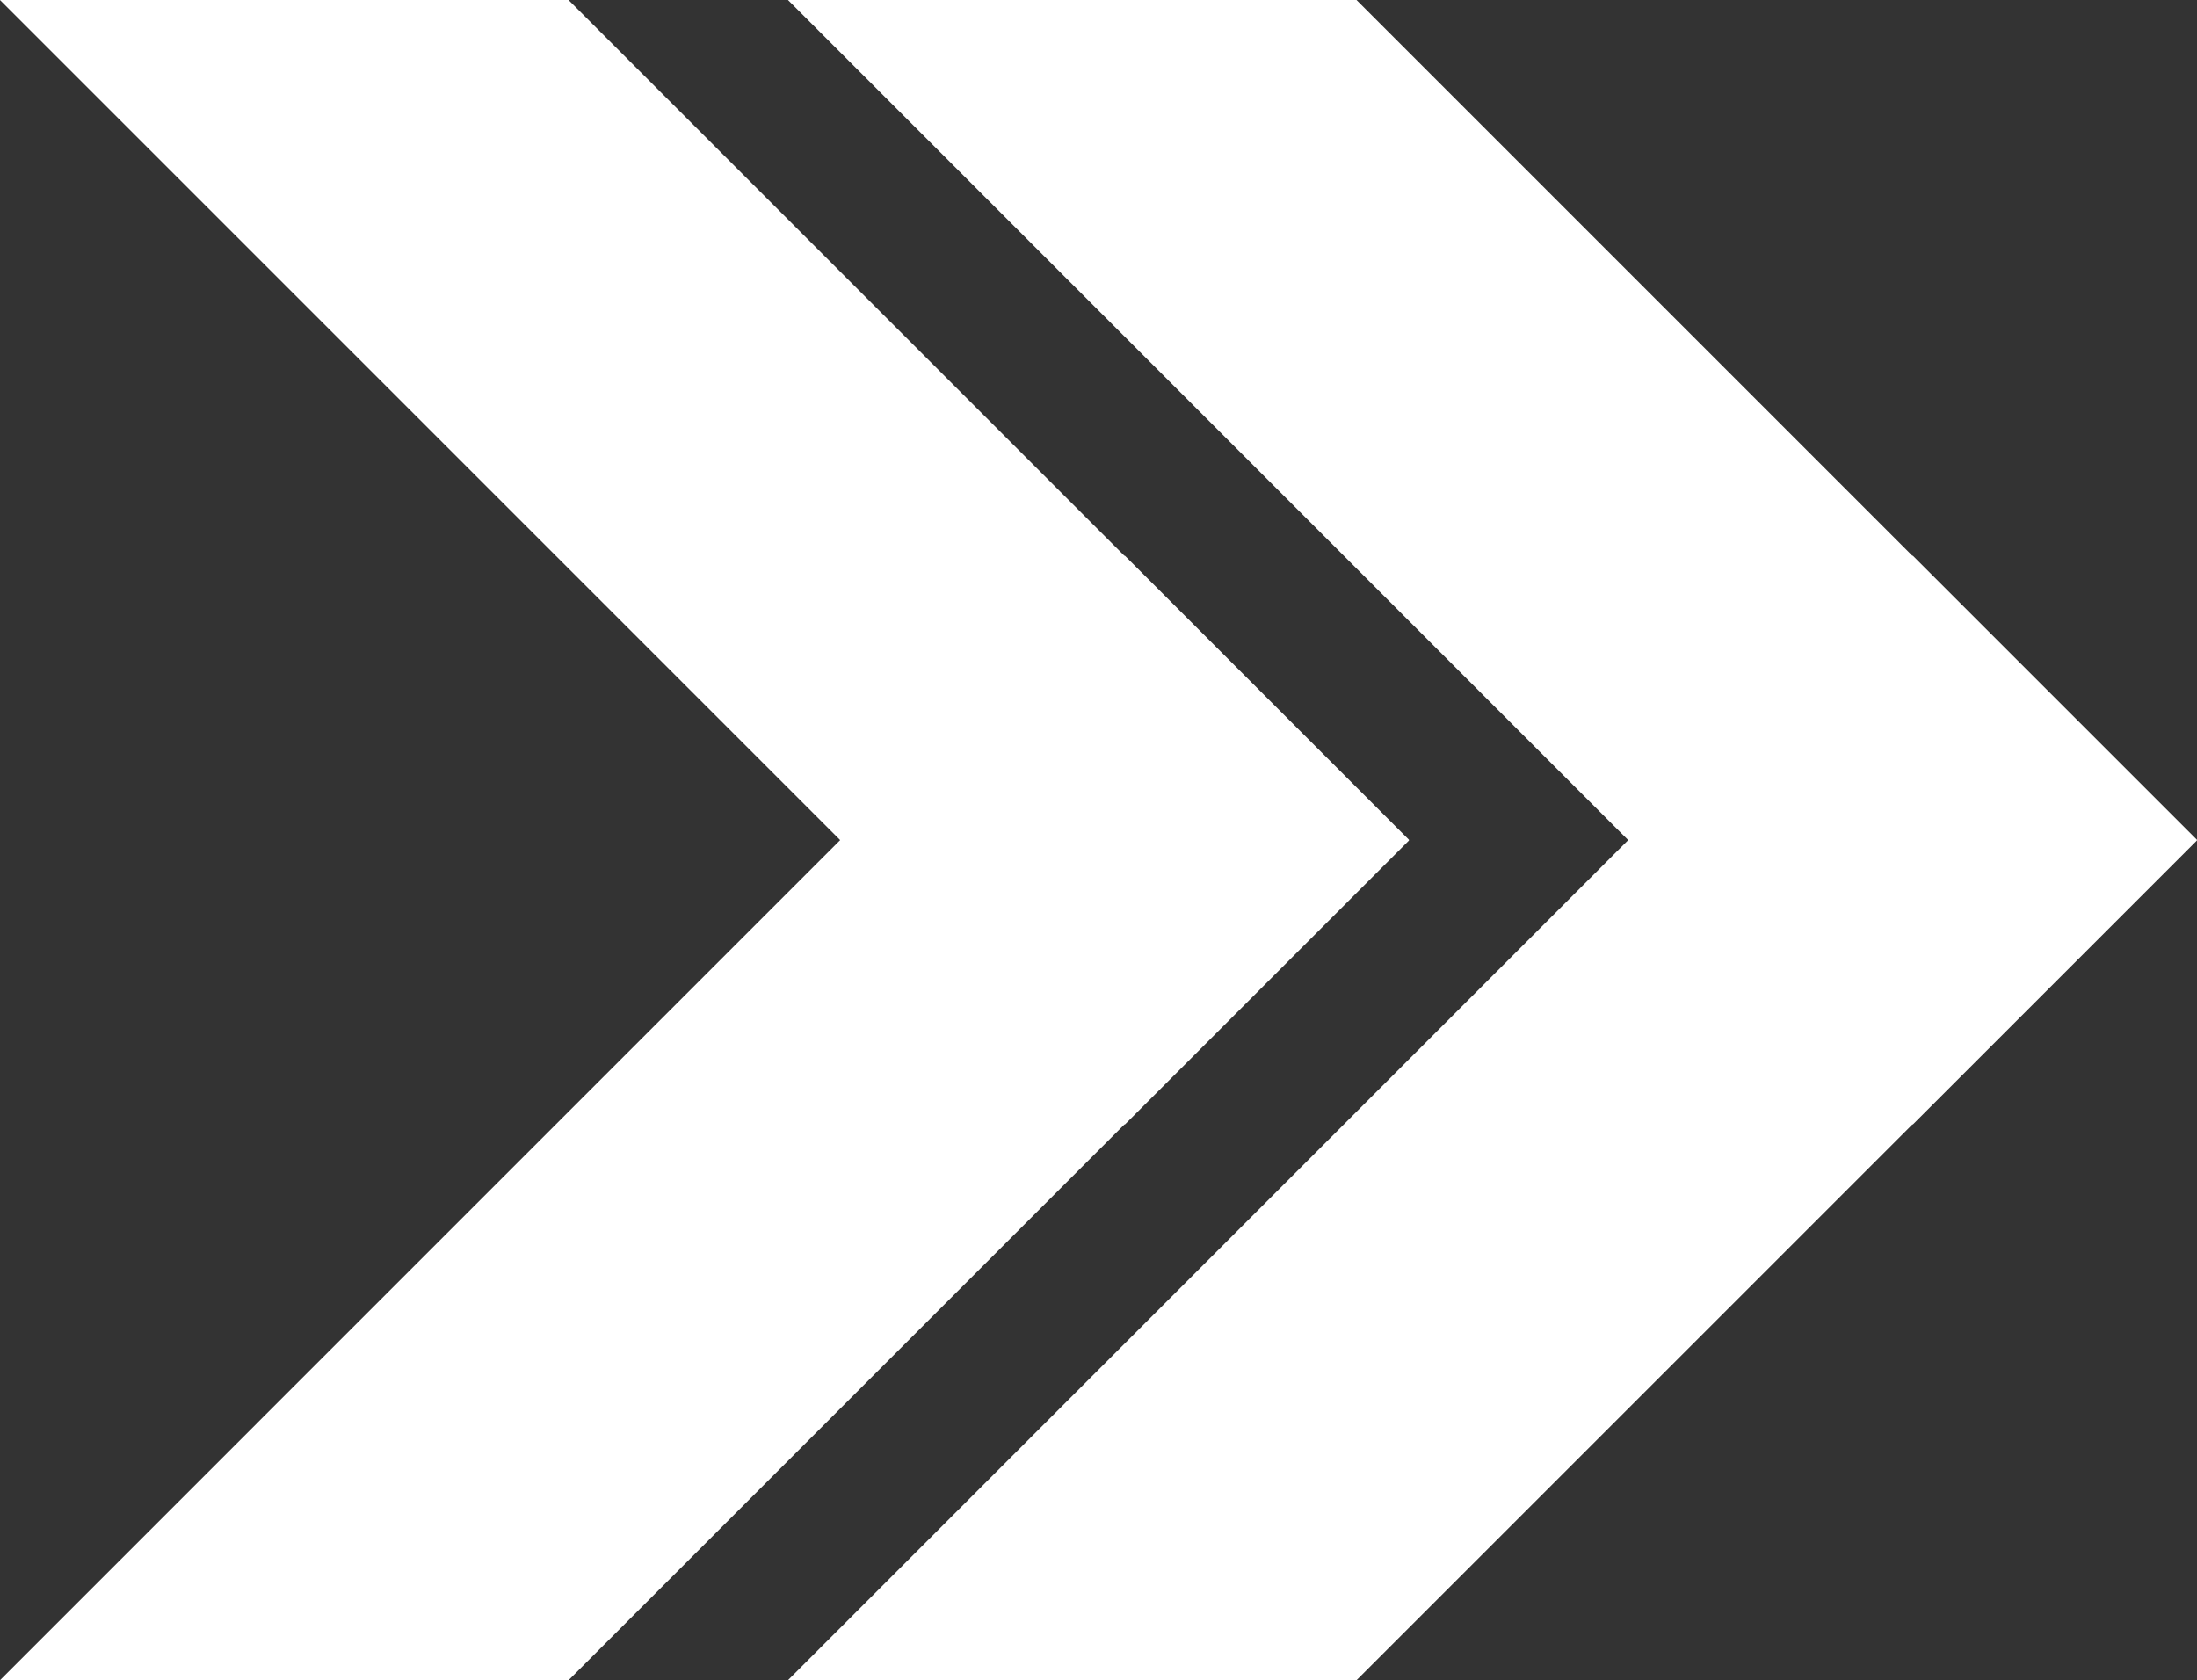
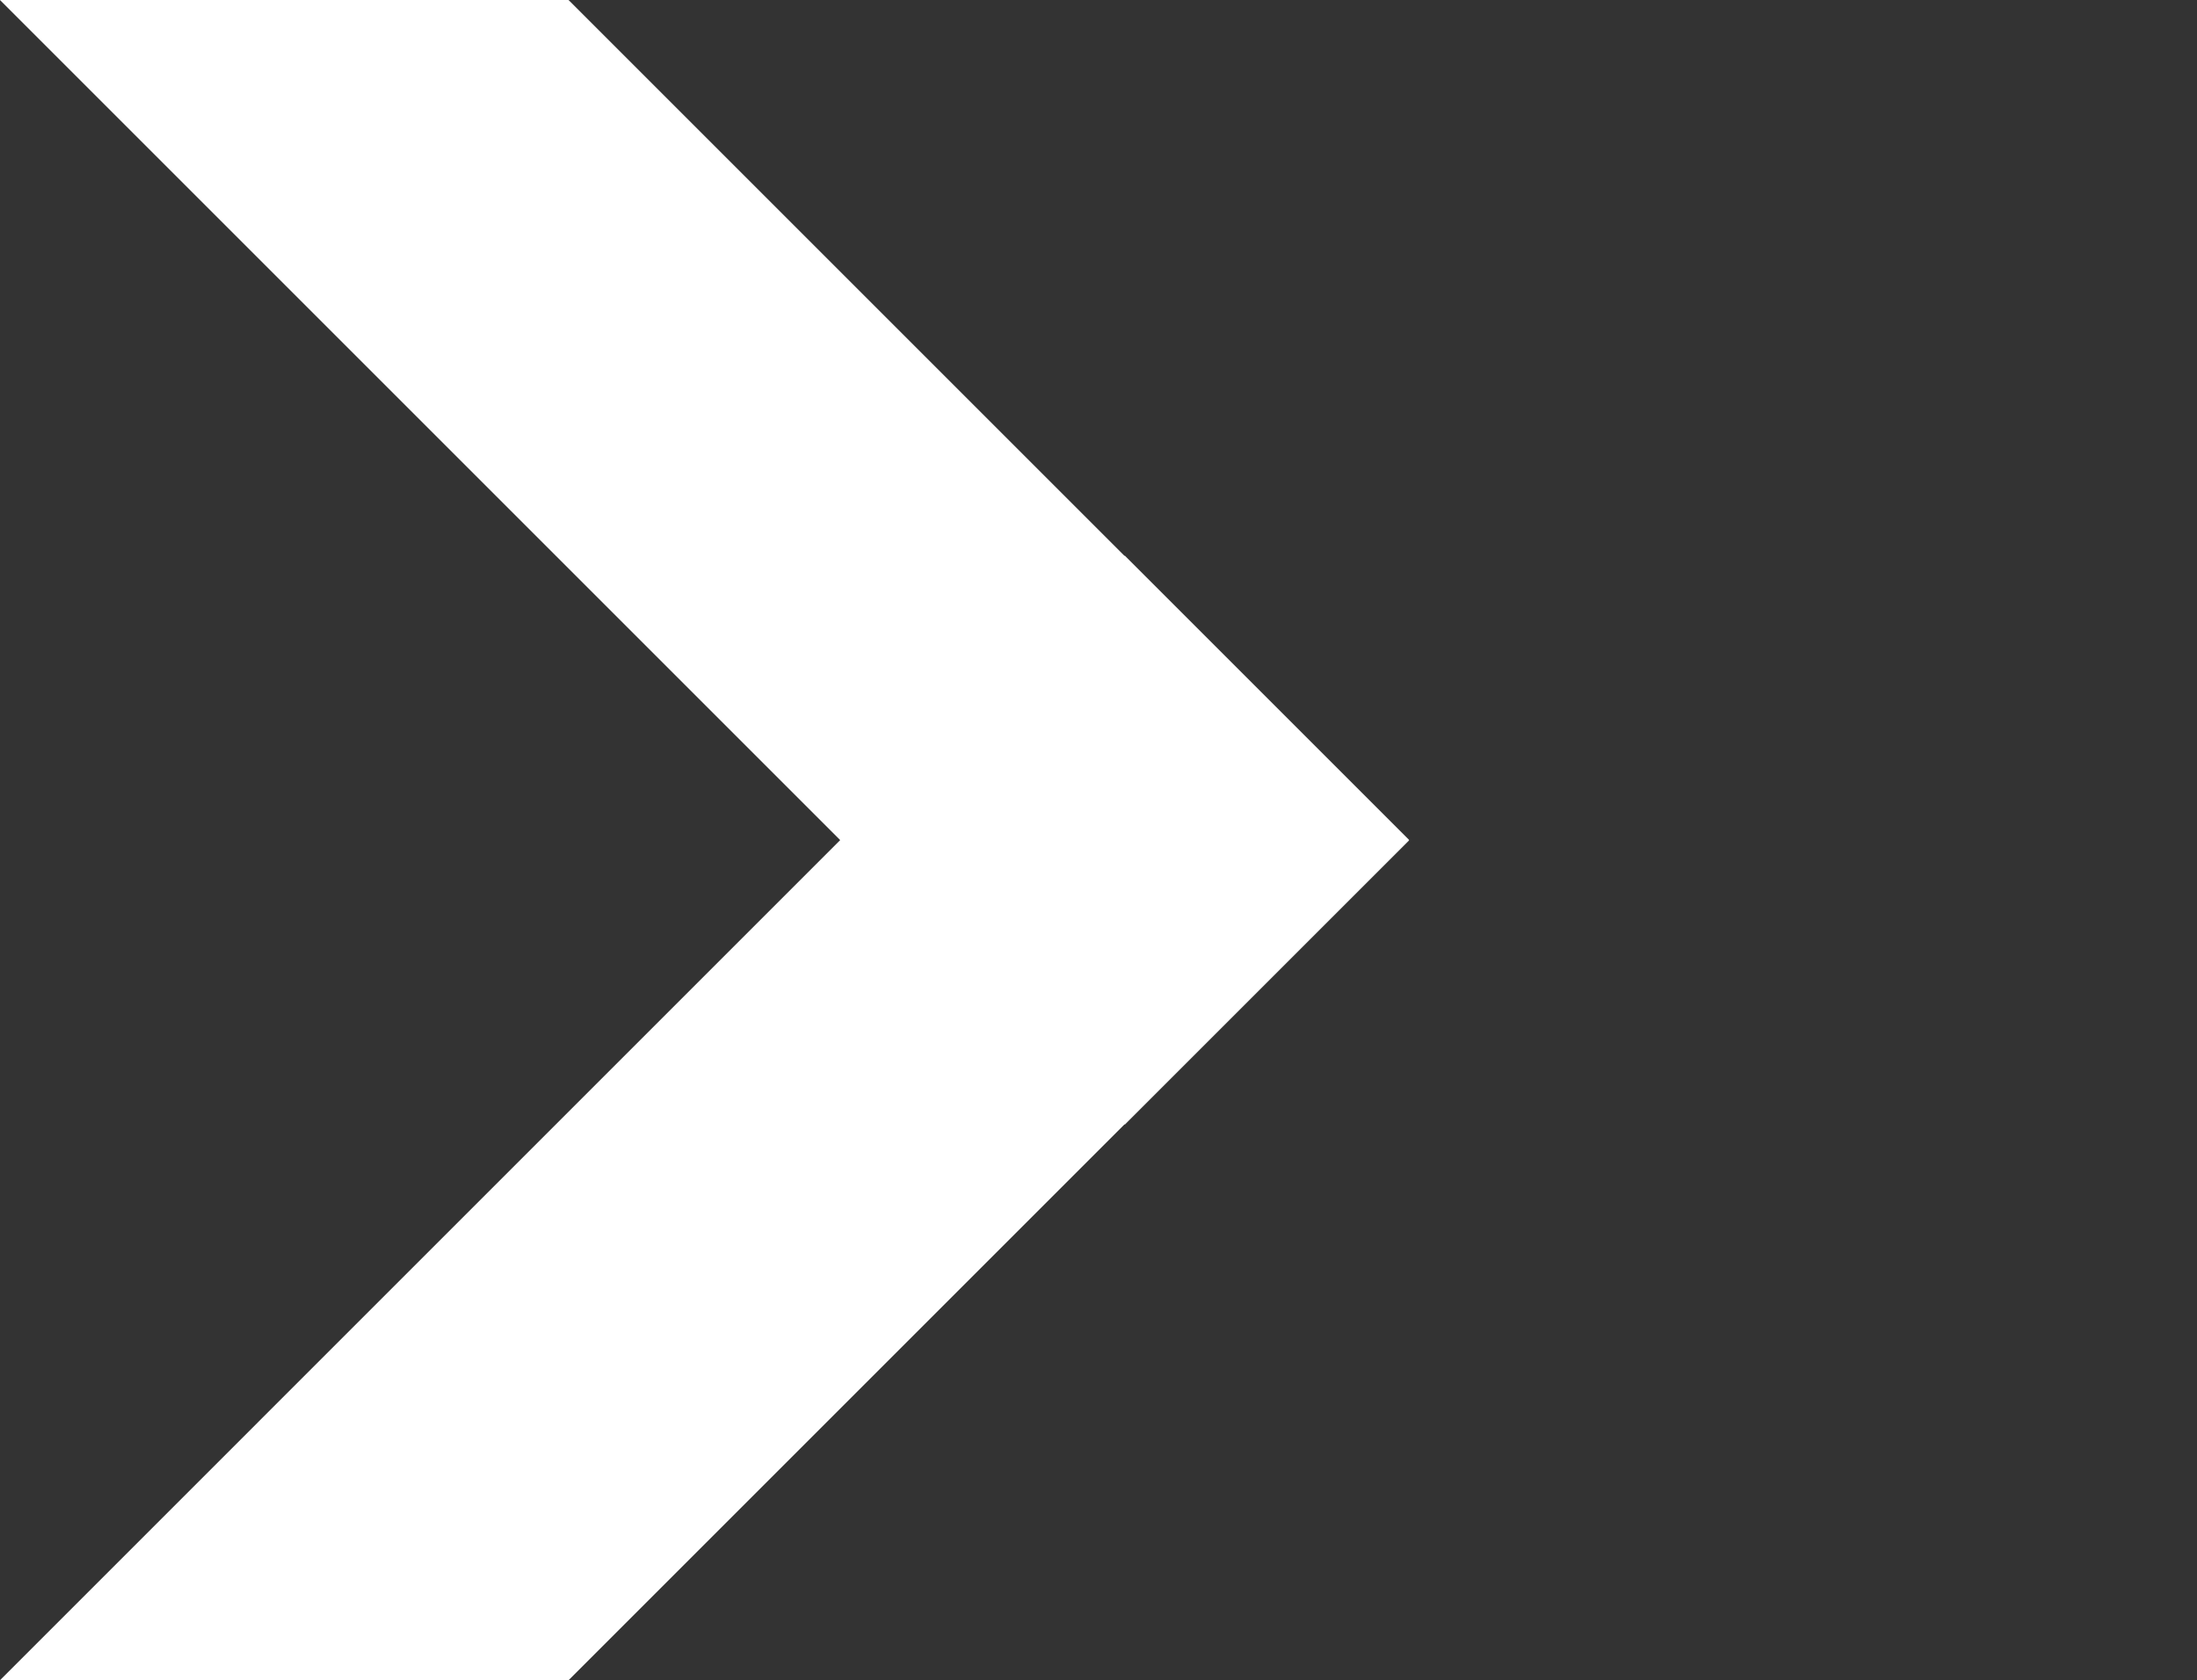
<svg xmlns="http://www.w3.org/2000/svg" width="50.078" height="38.304" viewBox="0 0 50.078 38.304">
  <rect x="0" y="0" width="50.078" height="38.304" fill="#333333" stroke="none" />
  <g id="Raggruppa_10" data-name="Raggruppa 10" transform="translate(-921.783 -354.486)">
    <g id="Raggruppa_3" data-name="Raggruppa 3" transform="translate(921.783 354.486)">
      <path id="Tracciato_41" data-name="Tracciato 41" d="M953.9,373.632l-6.48-6.48-.006.006-12.672-12.672h-12.96l19.152,19.152L921.783,392.79h12.96l12.672-12.672.006.006,6.48-6.479-.006-.006Z" transform="translate(-921.783 -354.486)" fill="#fff" />
    </g>
    <g id="Raggruppa_4" data-name="Raggruppa 4" transform="translate(939.744 354.486)">
-       <path id="Tracciato_42" data-name="Tracciato 42" d="M1090.365,373.632l-6.48-6.48-.006.006-12.672-12.672h-12.959l19.152,19.152-19.152,19.152h12.959l12.672-12.672.006.006,6.48-6.479-.006-.006Z" transform="translate(-1058.248 -354.486)" fill="#fff" />
-     </g>
+       </g>
  </g>
</svg>